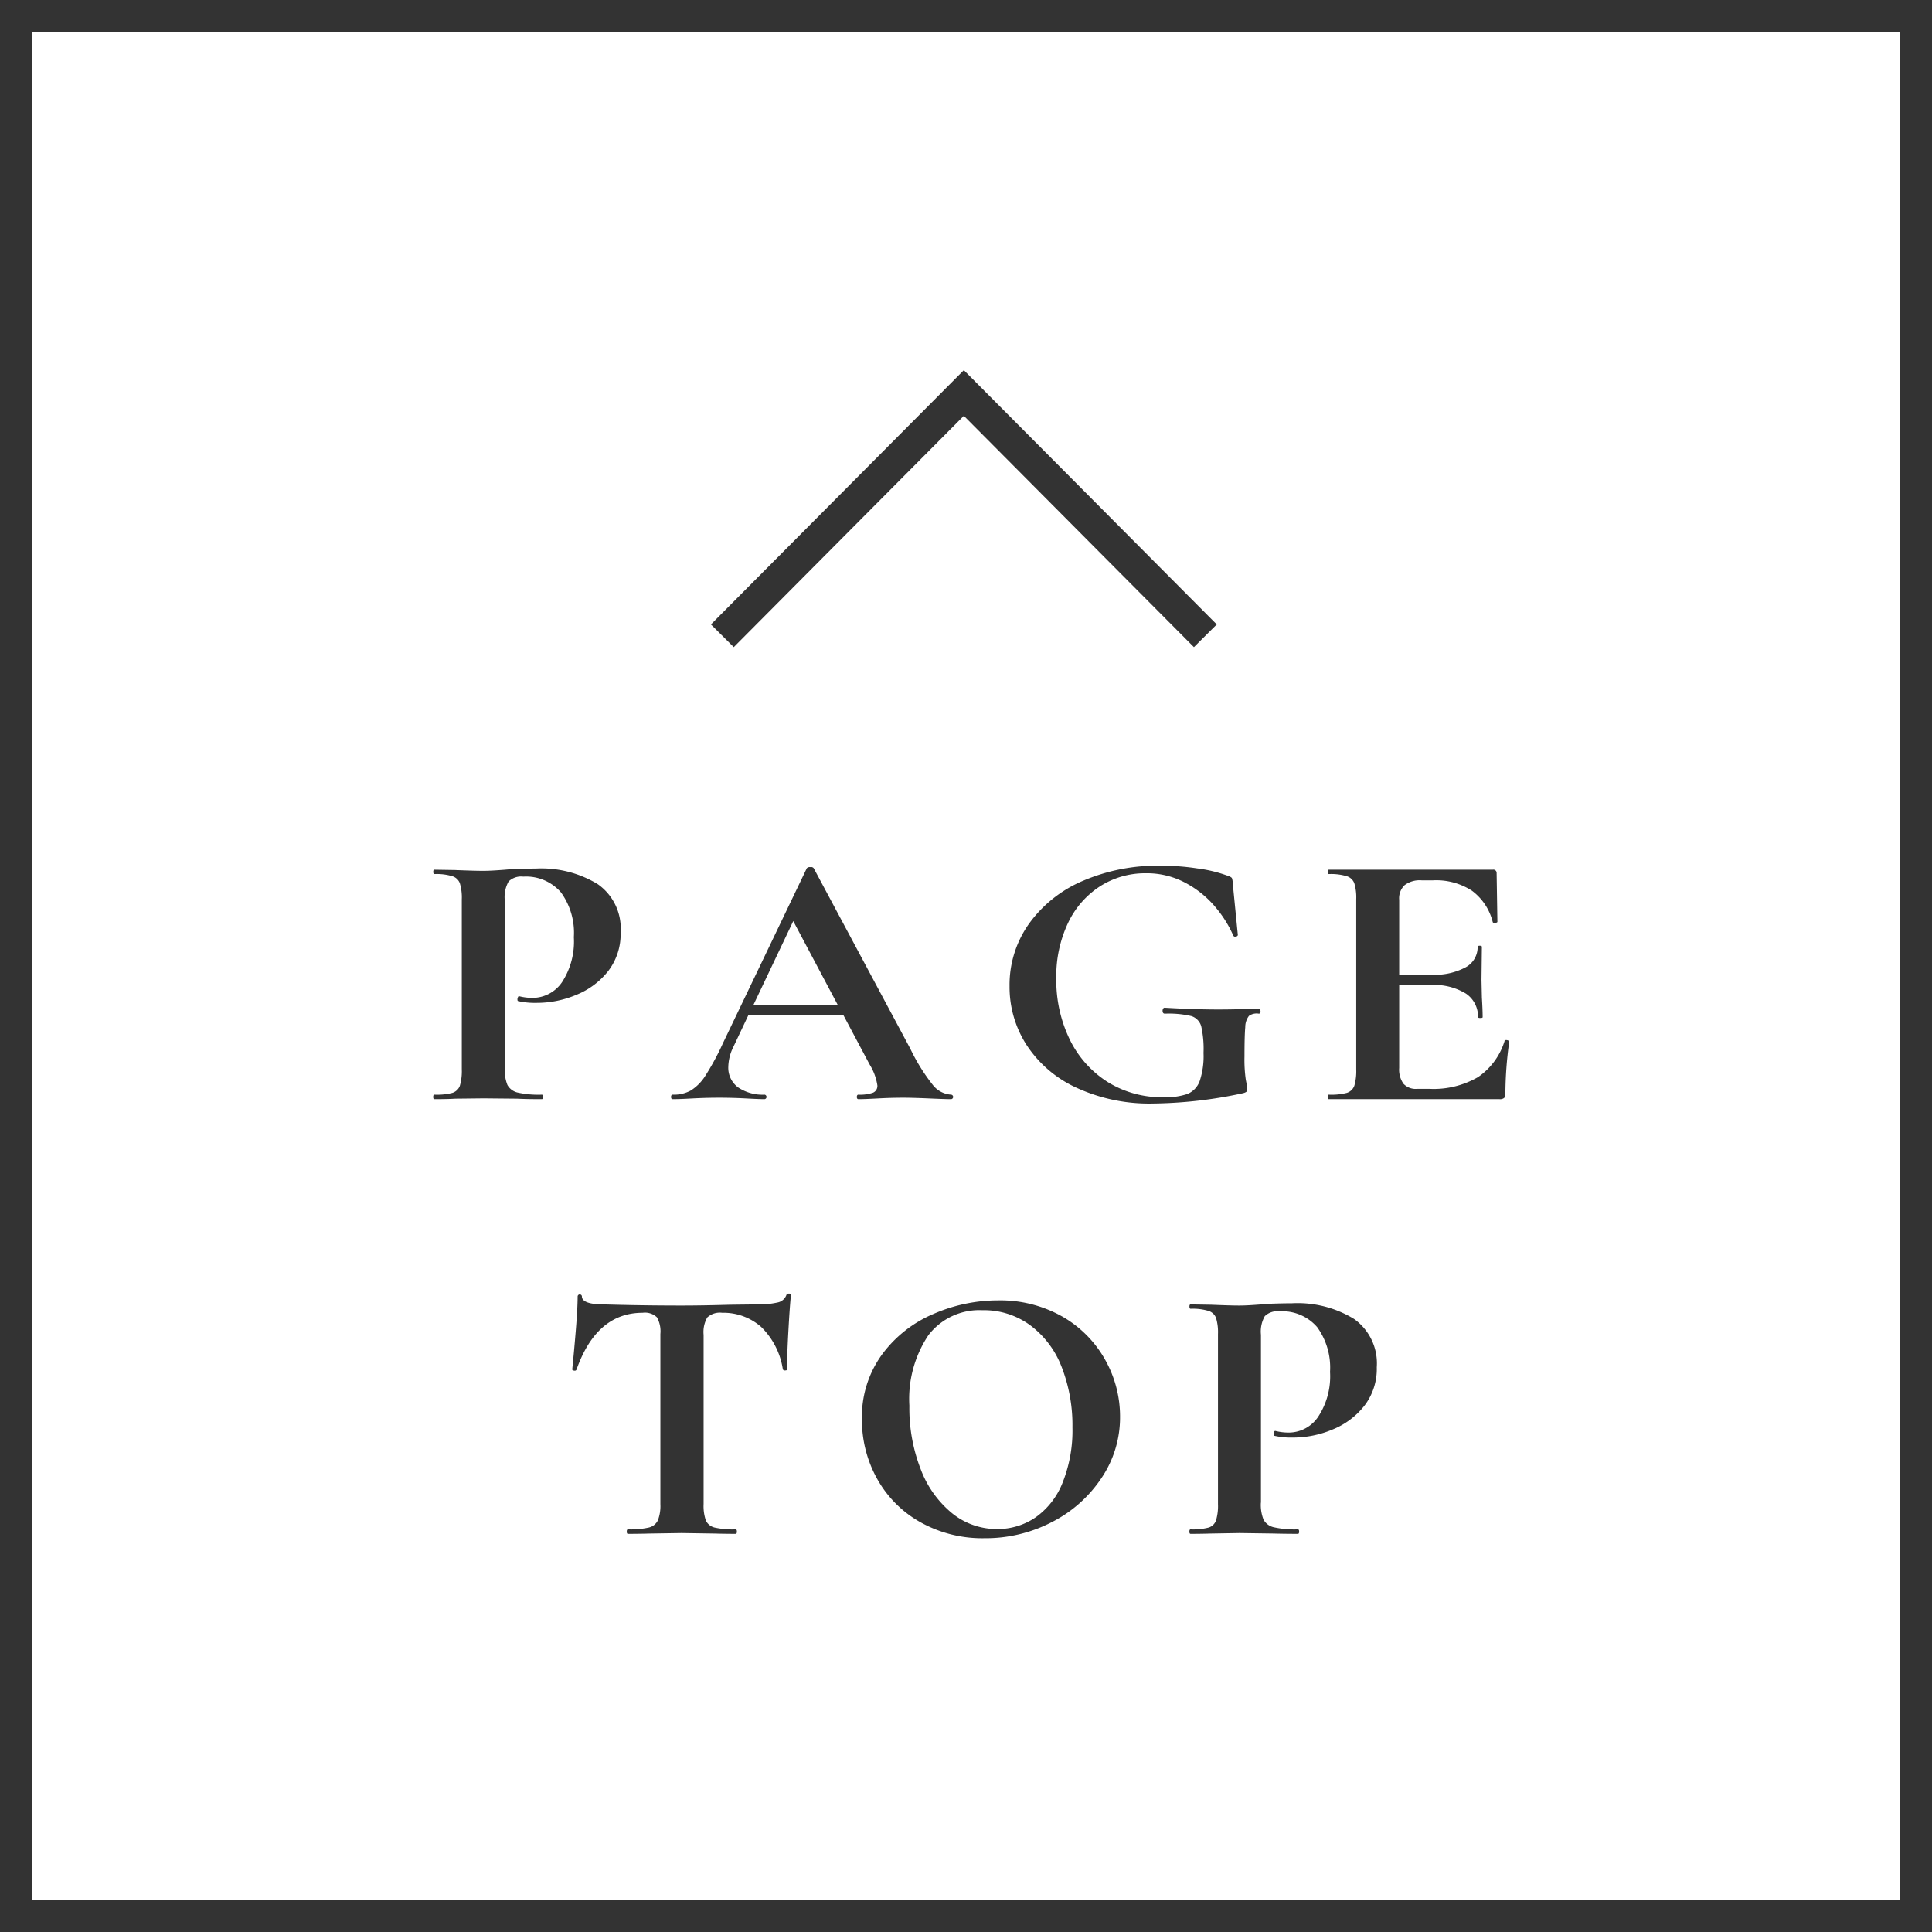
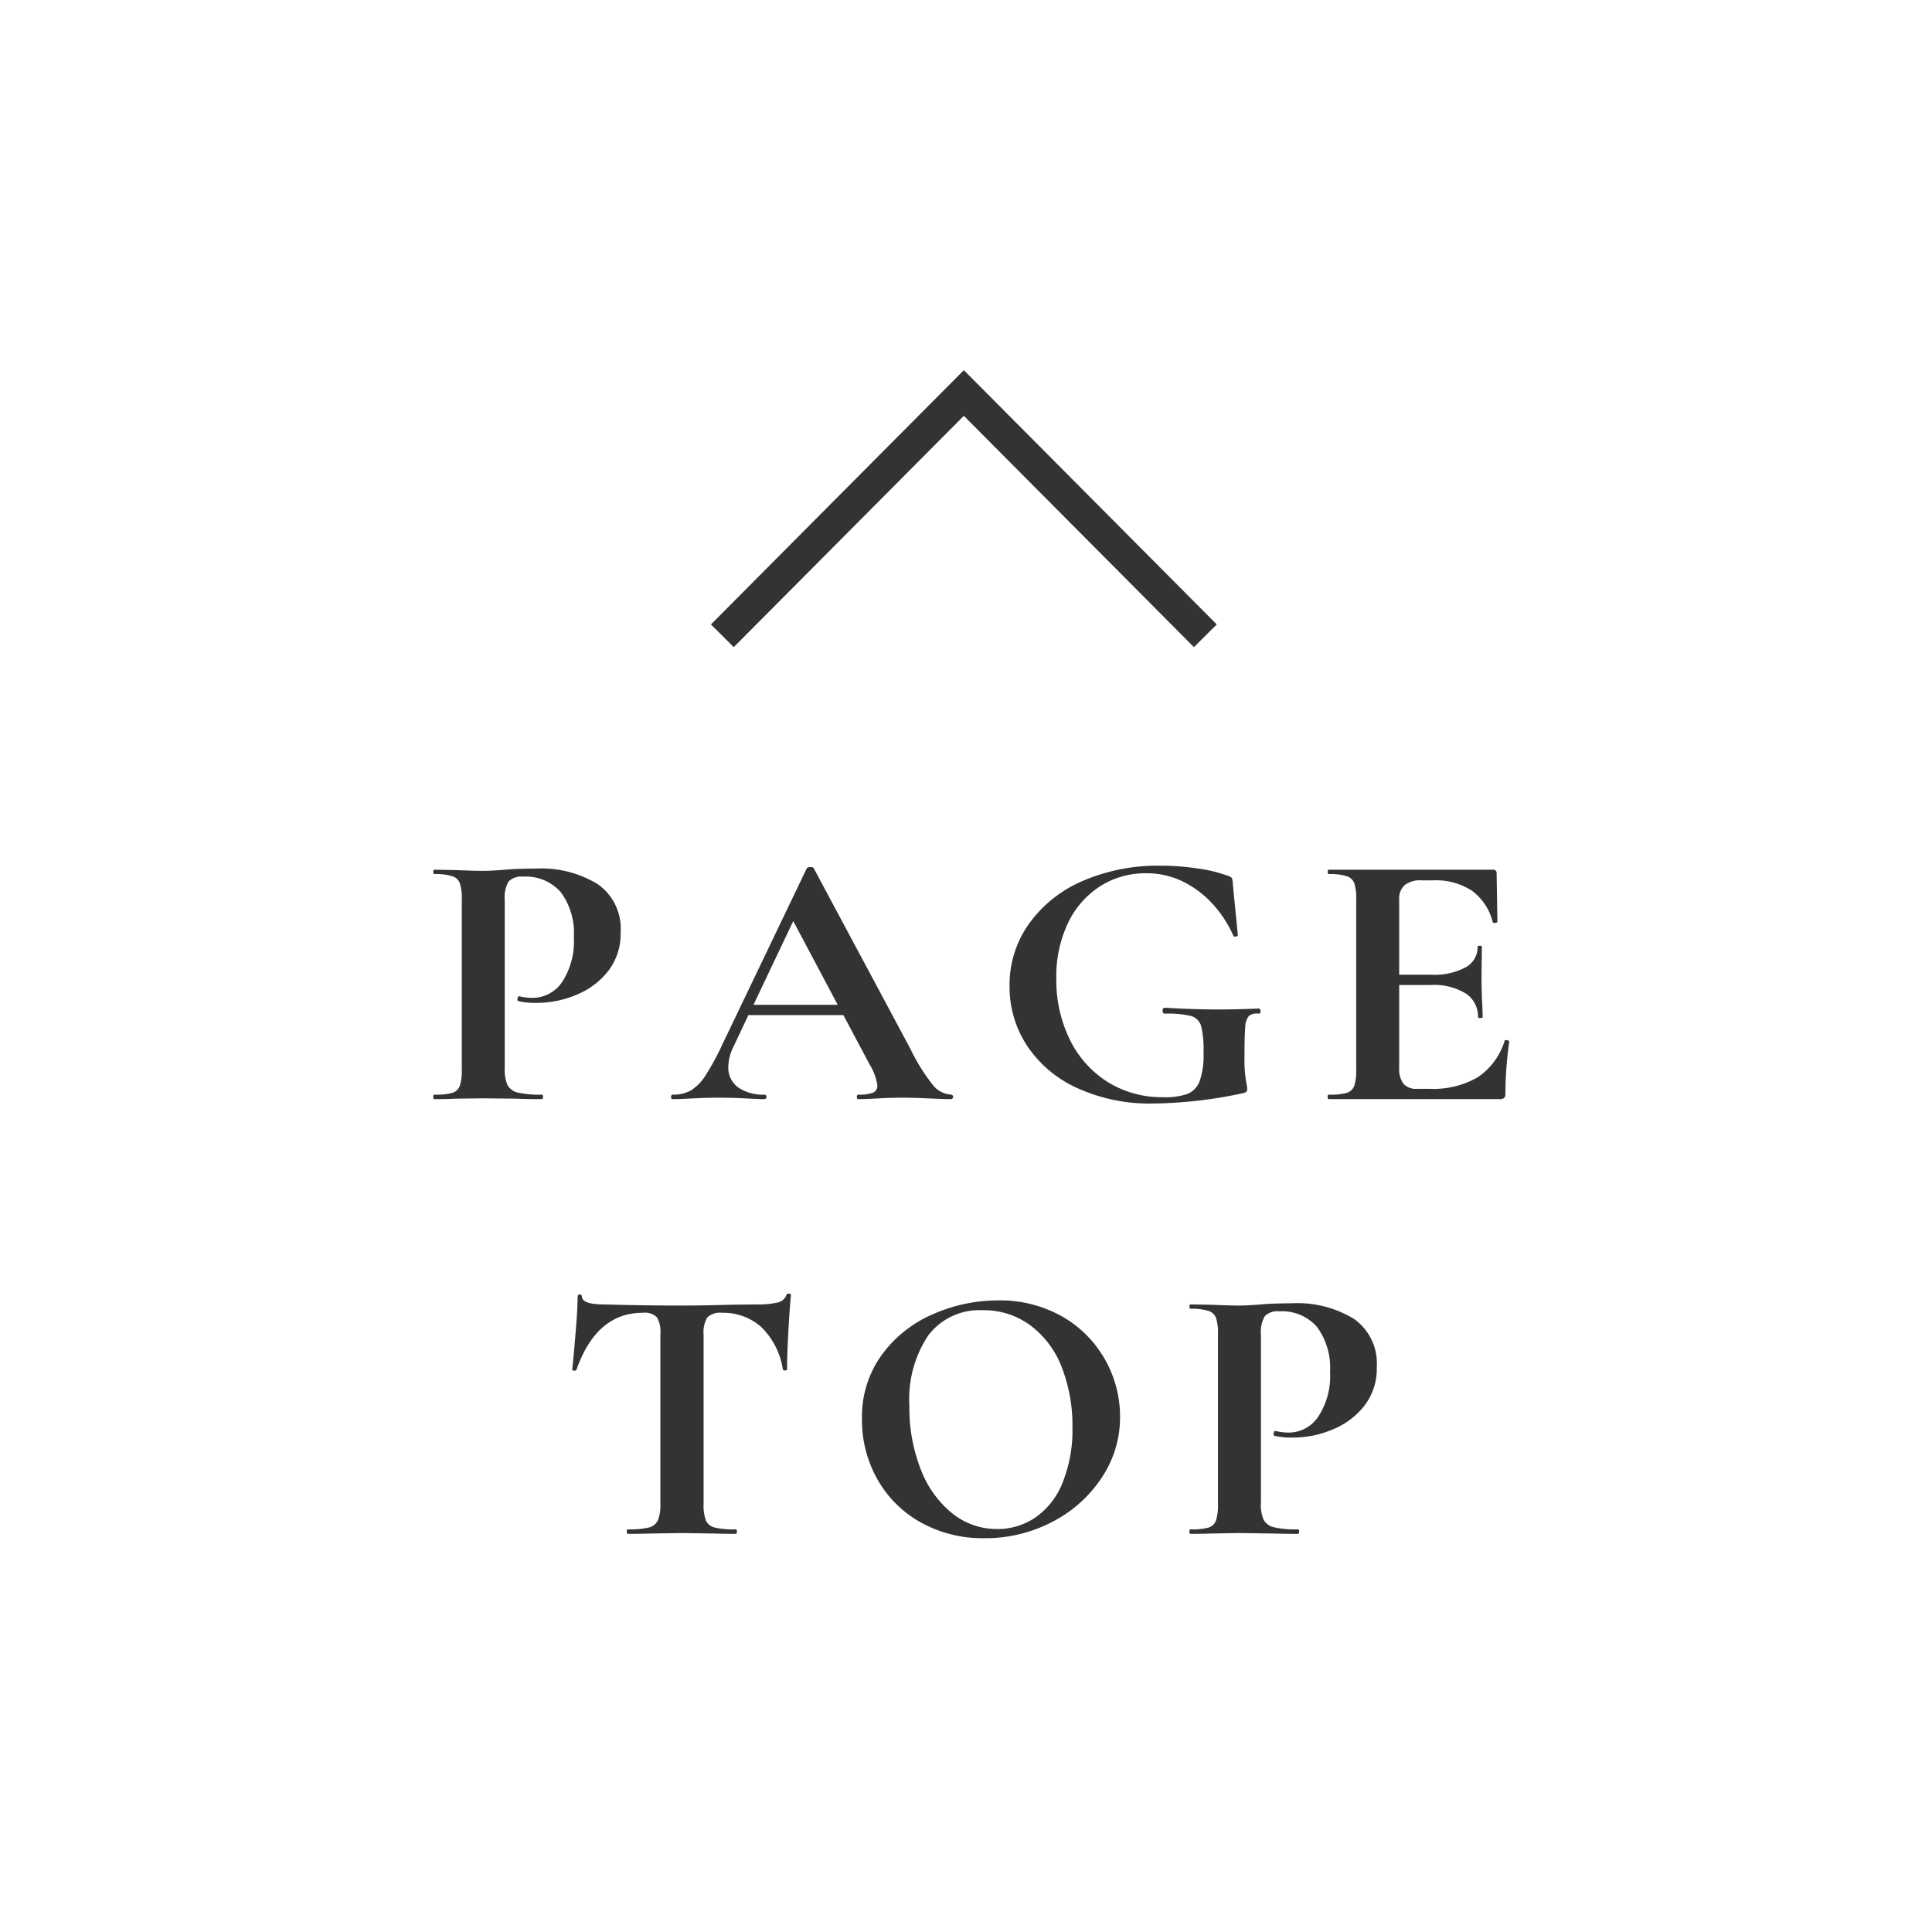
<svg xmlns="http://www.w3.org/2000/svg" id="pagetop_sp.svg" width="120" height="120" viewBox="0 0 120 120">
  <defs>
    <style>
      .cls-1, .cls-3 {
        fill: #333;
      }

      .cls-2 {
        fill: #fff;
      }

      .cls-3, .cls-4 {
        fill-rule: evenodd;
      }

      .cls-4 {
        fill: none;
        stroke: #333;
        stroke-width: 2px;
      }
    </style>
  </defs>
-   <rect id="長方形_659" data-name="長方形 659" class="cls-1" width="120" height="120" />
  <rect id="長方形_659-2" data-name="長方形 659" class="cls-2" x="2" y="2" width="116" height="116" />
  <path id="PAGE_TOP" data-name="PAGE TOP" class="cls-3" d="M904.351,1791.33v-10.42a1.957,1.957,0,0,1,.24-1.16,1.121,1.121,0,0,1,.912-0.3,2.863,2.863,0,0,1,2.34.98,4.274,4.274,0,0,1,.8,2.78,4.628,4.628,0,0,1-.732,2.79,2.222,2.222,0,0,1-1.836.98,3.349,3.349,0,0,1-.816-0.1,0.066,0.066,0,0,0-.084.05,0.3,0.3,0,0,0-.036.14c0,0.07.015,0.11,0.047,0.11a4.741,4.741,0,0,0,1.129.11,6.336,6.336,0,0,0,2.484-.5,4.792,4.792,0,0,0,1.98-1.48,3.759,3.759,0,0,0,.768-2.4,3.362,3.362,0,0,0-1.416-2.99,6.724,6.724,0,0,0-3.864-.97c-0.417,0-.785.01-1.1,0.02s-0.584.03-.792,0.05c-0.528.04-.984,0.07-1.368,0.07-0.432,0-1.017-.02-1.752-0.05l-1.272-.02c-0.048,0-.072.04-0.072,0.13s0.024,0.14.072,0.14a3.386,3.386,0,0,1,1.1.13,0.729,0.729,0,0,1,.479.44,3.055,3.055,0,0,1,.121,1v10.56a3.238,3.238,0,0,1-.121,1.02,0.729,0.729,0,0,1-.467.44,3.812,3.812,0,0,1-1.116.11c-0.048,0-.072.05-0.072,0.14s0.024,0.14.072,0.14c0.543,0,.976-0.01,1.3-0.03l1.752-.02,2.088,0.02q0.55,0.03,1.536.03c0.048,0,.072-0.05.072-0.14s-0.024-.14-0.072-0.14a6.005,6.005,0,0,1-1.5-.13,0.974,0.974,0,0,1-.637-0.47,2.515,2.515,0,0,1-.167-1.06h0Zm27.736,1.66a1.56,1.56,0,0,1-1.152-.61,11.763,11.763,0,0,1-1.392-2.24l-6-11.21a0.209,0.209,0,0,0-.216-0.07,0.243,0.243,0,0,0-.216.07L917.9,1789.8a15.973,15.973,0,0,1-1.08,2,2.884,2.884,0,0,1-.912.93,2.18,2.18,0,0,1-1.128.26c-0.063,0-.1.05-0.1,0.14s0.033,0.14.1,0.14c0.336,0,.776-0.02,1.32-0.05,0.608-.03,1.128-0.04,1.56-0.04,0.448,0,.976.01,1.584,0.04,0.544,0.03.96,0.05,1.248,0.05a0.142,0.142,0,0,0,0-.28,2.716,2.716,0,0,1-1.644-.45,1.511,1.511,0,0,1-.612-1.28,2.9,2.9,0,0,1,.312-1.23l0.936-1.98h5.9l1.632,3.07a3.412,3.412,0,0,1,.48,1.3,0.455,0.455,0,0,1-.276.45,2.439,2.439,0,0,1-.9.12c-0.064,0-.1.05-0.1,0.14s0.032,0.14.1,0.14c0.32,0,.752-0.02,1.3-0.05,0.576-.03,1.064-0.04,1.464-0.04,0.3,0,.808.01,1.512,0.04,0.672,0.03,1.168.05,1.488,0.05a0.142,0.142,0,0,0,0-.28h0Zm-9.816-10.78,2.76,5.2H919.8Zm22.362,11.33a27.544,27.544,0,0,0,5.568-.64,0.566,0.566,0,0,0,.216-0.09,0.249,0.249,0,0,0,.048-0.18,4,4,0,0,0-.084-0.55,8.68,8.68,0,0,1-.084-1.46c0-.86.016-1.47,0.048-1.82a1.153,1.153,0,0,1,.228-0.7,0.812,0.812,0,0,1,.612-0.14c0.08,0,.116-0.06.108-0.16s-0.044-.16-0.108-0.16q-1.32.06-2.544,0.06c-0.848,0-1.952-.03-3.312-0.11a0.1,0.1,0,0,0-.084.06,0.232,0.232,0,0,0-.036.12c0,0.13.048,0.19,0.144,0.19a6.126,6.126,0,0,1,1.644.15,0.929,0.929,0,0,1,.612.63,6.422,6.422,0,0,1,.144,1.66,4.878,4.878,0,0,1-.24,1.75,1.373,1.373,0,0,1-.768.8,4.291,4.291,0,0,1-1.512.2,6.373,6.373,0,0,1-3.408-.93,6.46,6.46,0,0,1-2.364-2.62,8.42,8.42,0,0,1-.852-3.83,7.711,7.711,0,0,1,.732-3.45,5.516,5.516,0,0,1,2-2.28,5.2,5.2,0,0,1,2.808-.8,5.089,5.089,0,0,1,2.616.67,6.242,6.242,0,0,1,1.824,1.55,7.209,7.209,0,0,1,1.008,1.64,0.12,0.12,0,0,0,.156.07,0.132,0.132,0,0,0,.132-0.09l-0.312-3.17a1.217,1.217,0,0,0-.06-0.38,0.682,0.682,0,0,0-.3-0.15,8.605,8.605,0,0,0-1.848-.44,14.888,14.888,0,0,0-2.3-.17,11.741,11.741,0,0,0-4.8.94,7.929,7.929,0,0,0-3.348,2.66,6.538,6.538,0,0,0-1.212,3.88,6.639,6.639,0,0,0,1.08,3.69,7.353,7.353,0,0,0,3.1,2.63,10.807,10.807,0,0,0,4.752.97h0Zm21.825-3.9a4.224,4.224,0,0,1-1.656,2.26,5.512,5.512,0,0,1-3,.73H961.01a1.038,1.038,0,0,1-.84-0.32,1.514,1.514,0,0,1-.264-0.98v-5.15h1.968a3.785,3.785,0,0,1,2.172.53,1.712,1.712,0,0,1,.756,1.47c0,0.03.048,0.05,0.144,0.05s0.144-.02.144-0.05q0-.45-0.048-1.23l-0.024-1.09,0.024-2.05c0-.05-0.044-0.07-0.132-0.07s-0.132.02-.132,0.07a1.417,1.417,0,0,1-.744,1.27,4.054,4.054,0,0,1-2.136.46h-1.992v-4.65a1.126,1.126,0,0,1,.336-0.91,1.556,1.556,0,0,1,1.056-.3h0.72a4.071,4.071,0,0,1,2.4.64,3.454,3.454,0,0,1,1.3,1.96,0.122,0.122,0,0,0,.156.04c0.088-.01.132-0.03,0.132-0.07l-0.048-3.03a0.2,0.2,0,0,0-.24-0.2H955.538c-0.048,0-.072.04-0.072,0.13s0.024,0.14.072,0.14a3.382,3.382,0,0,1,1.1.13,0.73,0.73,0,0,1,.48.44,3.061,3.061,0,0,1,.12,1v10.56a3.243,3.243,0,0,1-.12,1.02,0.729,0.729,0,0,1-.468.44,3.808,3.808,0,0,1-1.116.11c-0.048,0-.072.05-0.072,0.14s0.024,0.14.072,0.14h10.608a0.4,0.4,0,0,0,.288-0.08,0.378,0.378,0,0,0,.072-0.26,24.27,24.27,0,0,1,.24-3.24,0.086,0.086,0,0,0-.06-0.06,0.291,0.291,0,0,0-.132-0.03c-0.064,0-.1.01-0.1,0.04h0Zm-53.544,16.9a1.079,1.079,0,0,1,.888.28,1.773,1.773,0,0,1,.215,1.04v10.56a2.479,2.479,0,0,1-.155,1.01,0.831,0.831,0,0,1-.577.45,5.136,5.136,0,0,1-1.284.11c-0.048,0-.071.05-0.071,0.14s0.023,0.14.071,0.14c0.592,0,1.056-.01,1.392-0.02l1.945-.03,1.992,0.03c0.336,0.01.792,0.02,1.368,0.02,0.047,0,.071-0.05.071-0.14s-0.024-.14-0.071-0.14a5.141,5.141,0,0,1-1.3-.11,0.813,0.813,0,0,1-.552-0.43,2.747,2.747,0,0,1-.144-1.03v-10.51a1.822,1.822,0,0,1,.228-1.08,1.153,1.153,0,0,1,.924-0.29,3.538,3.538,0,0,1,2.425.88,4.652,4.652,0,0,1,1.344,2.63,0.127,0.127,0,0,0,.143.07c0.08,0,.12-0.02.12-0.07,0-.6.028-1.41,0.084-2.41s0.108-1.74.157-2.19a0.109,0.109,0,0,0-.133-0.1,0.142,0.142,0,0,0-.155.1,0.724,0.724,0,0,1-.541.45,5.3,5.3,0,0,1-1.332.12l-1.631.02c-1.056.03-2.057,0.05-3,.05-1.84,0-3.448-.03-4.825-0.07-0.911,0-1.367-.17-1.367-0.5a0.133,0.133,0,0,0-.265,0c0,0.48-.04,1.21-0.119,2.17s-0.153,1.76-.216,2.36c0,0.05.039,0.08,0.119,0.08a0.116,0.116,0,0,0,.145-0.06q1.246-3.525,4.1-3.53h0Zm21.231,14a8.935,8.935,0,0,0,4.187-1,8.114,8.114,0,0,0,3.085-2.74,6.721,6.721,0,0,0,1.151-3.81,7.175,7.175,0,0,0-.924-3.53,7.064,7.064,0,0,0-2.651-2.68,7.834,7.834,0,0,0-4.008-1.01,10.038,10.038,0,0,0-4,.84,7.7,7.7,0,0,0-3.2,2.52,6.552,6.552,0,0,0-1.248,4.02,7.481,7.481,0,0,0,.948,3.71,6.958,6.958,0,0,0,2.689,2.69,7.884,7.884,0,0,0,3.972.99h0Zm0.791-.57a4.4,4.4,0,0,1-2.8-.98,6.47,6.47,0,0,1-1.944-2.72,10.45,10.45,0,0,1-.709-3.96,7.128,7.128,0,0,1,1.177-4.37,3.979,3.979,0,0,1,3.359-1.56,4.85,4.85,0,0,1,2.976.94,5.826,5.826,0,0,1,1.944,2.58,9.96,9.96,0,0,1,.672,3.76,8.722,8.722,0,0,1-.6,3.4,4.765,4.765,0,0,1-1.667,2.17,4.162,4.162,0,0,1-2.413.74h0Zm16.384-1.64v-10.42a1.937,1.937,0,0,1,.239-1.16,1.123,1.123,0,0,1,.912-0.3,2.862,2.862,0,0,1,2.34.98,4.287,4.287,0,0,1,.8,2.78,4.568,4.568,0,0,1-.732,2.78,2.207,2.207,0,0,1-1.836.99,3.352,3.352,0,0,1-.817-0.1,0.066,0.066,0,0,0-.084.05,0.317,0.317,0,0,0-.036.14c0,0.07.016,0.11,0.048,0.11a4.732,4.732,0,0,0,1.128.11,6.336,6.336,0,0,0,2.484-.5,4.789,4.789,0,0,0,1.981-1.48,3.749,3.749,0,0,0,.767-2.39,3.38,3.38,0,0,0-1.416-3,6.72,6.72,0,0,0-3.863-.97c-0.417,0-.785.01-1.1,0.02s-0.585.03-.793,0.05c-0.528.04-.984,0.07-1.368,0.07-0.431,0-1.016-.02-1.752-0.05l-1.271-.02c-0.048,0-.073.04-0.073,0.13s0.025,0.14.073,0.14a3.39,3.39,0,0,1,1.1.13,0.729,0.729,0,0,1,.479.44,3.055,3.055,0,0,1,.121,1v10.56a3.125,3.125,0,0,1-.121,1.01,0.7,0.7,0,0,1-.467.45,3.817,3.817,0,0,1-1.116.11c-0.048,0-.073.05-0.073,0.14s0.025,0.14.073,0.14c0.543,0,.975-0.01,1.295-0.02l1.752-.03,2.088,0.03c0.368,0.01.88,0.02,1.537,0.02,0.047,0,.072-0.05.072-0.14s-0.025-.14-0.072-0.14a6,6,0,0,1-1.5-.13,0.969,0.969,0,0,1-.637-0.47,2.468,2.468,0,0,1-.167-1.06h0Z" transform="translate(-873 -1725)" />
  <path id="長方形_536" data-name="長方形 536" class="cls-4" d="M917.866,1764.49l15-15.08,15,15.08" transform="translate(-873 -1725)" />
</svg>